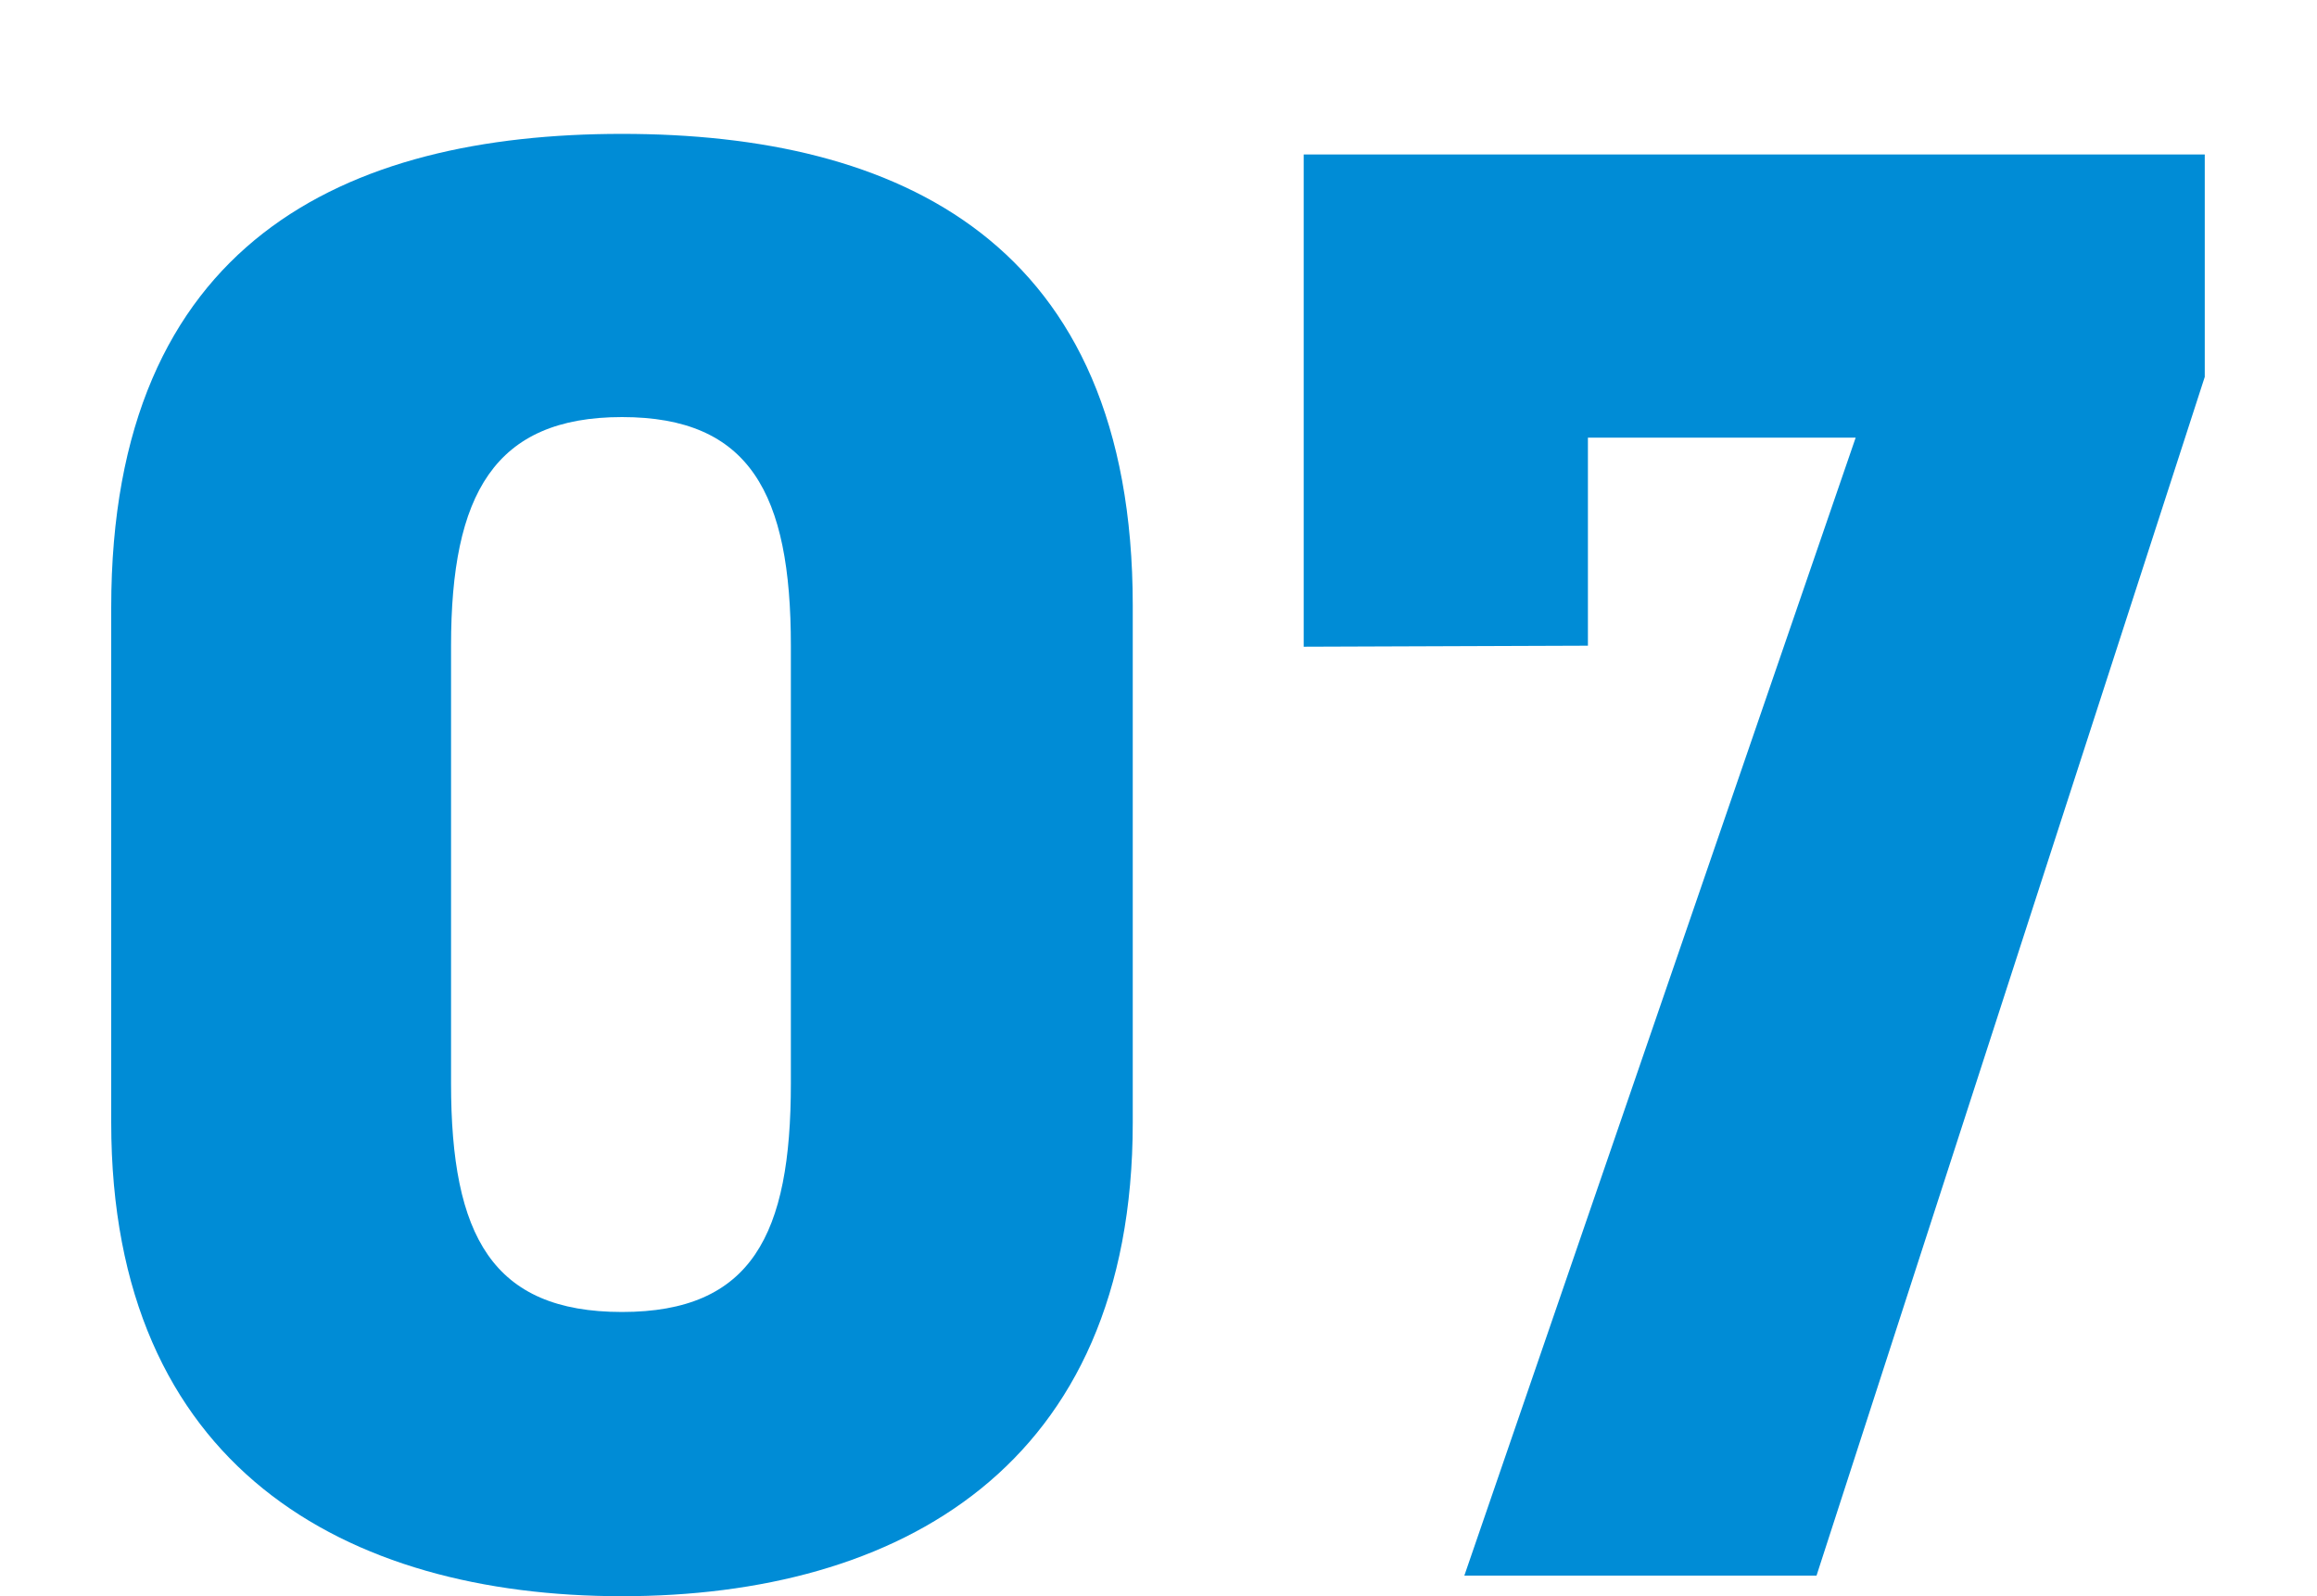
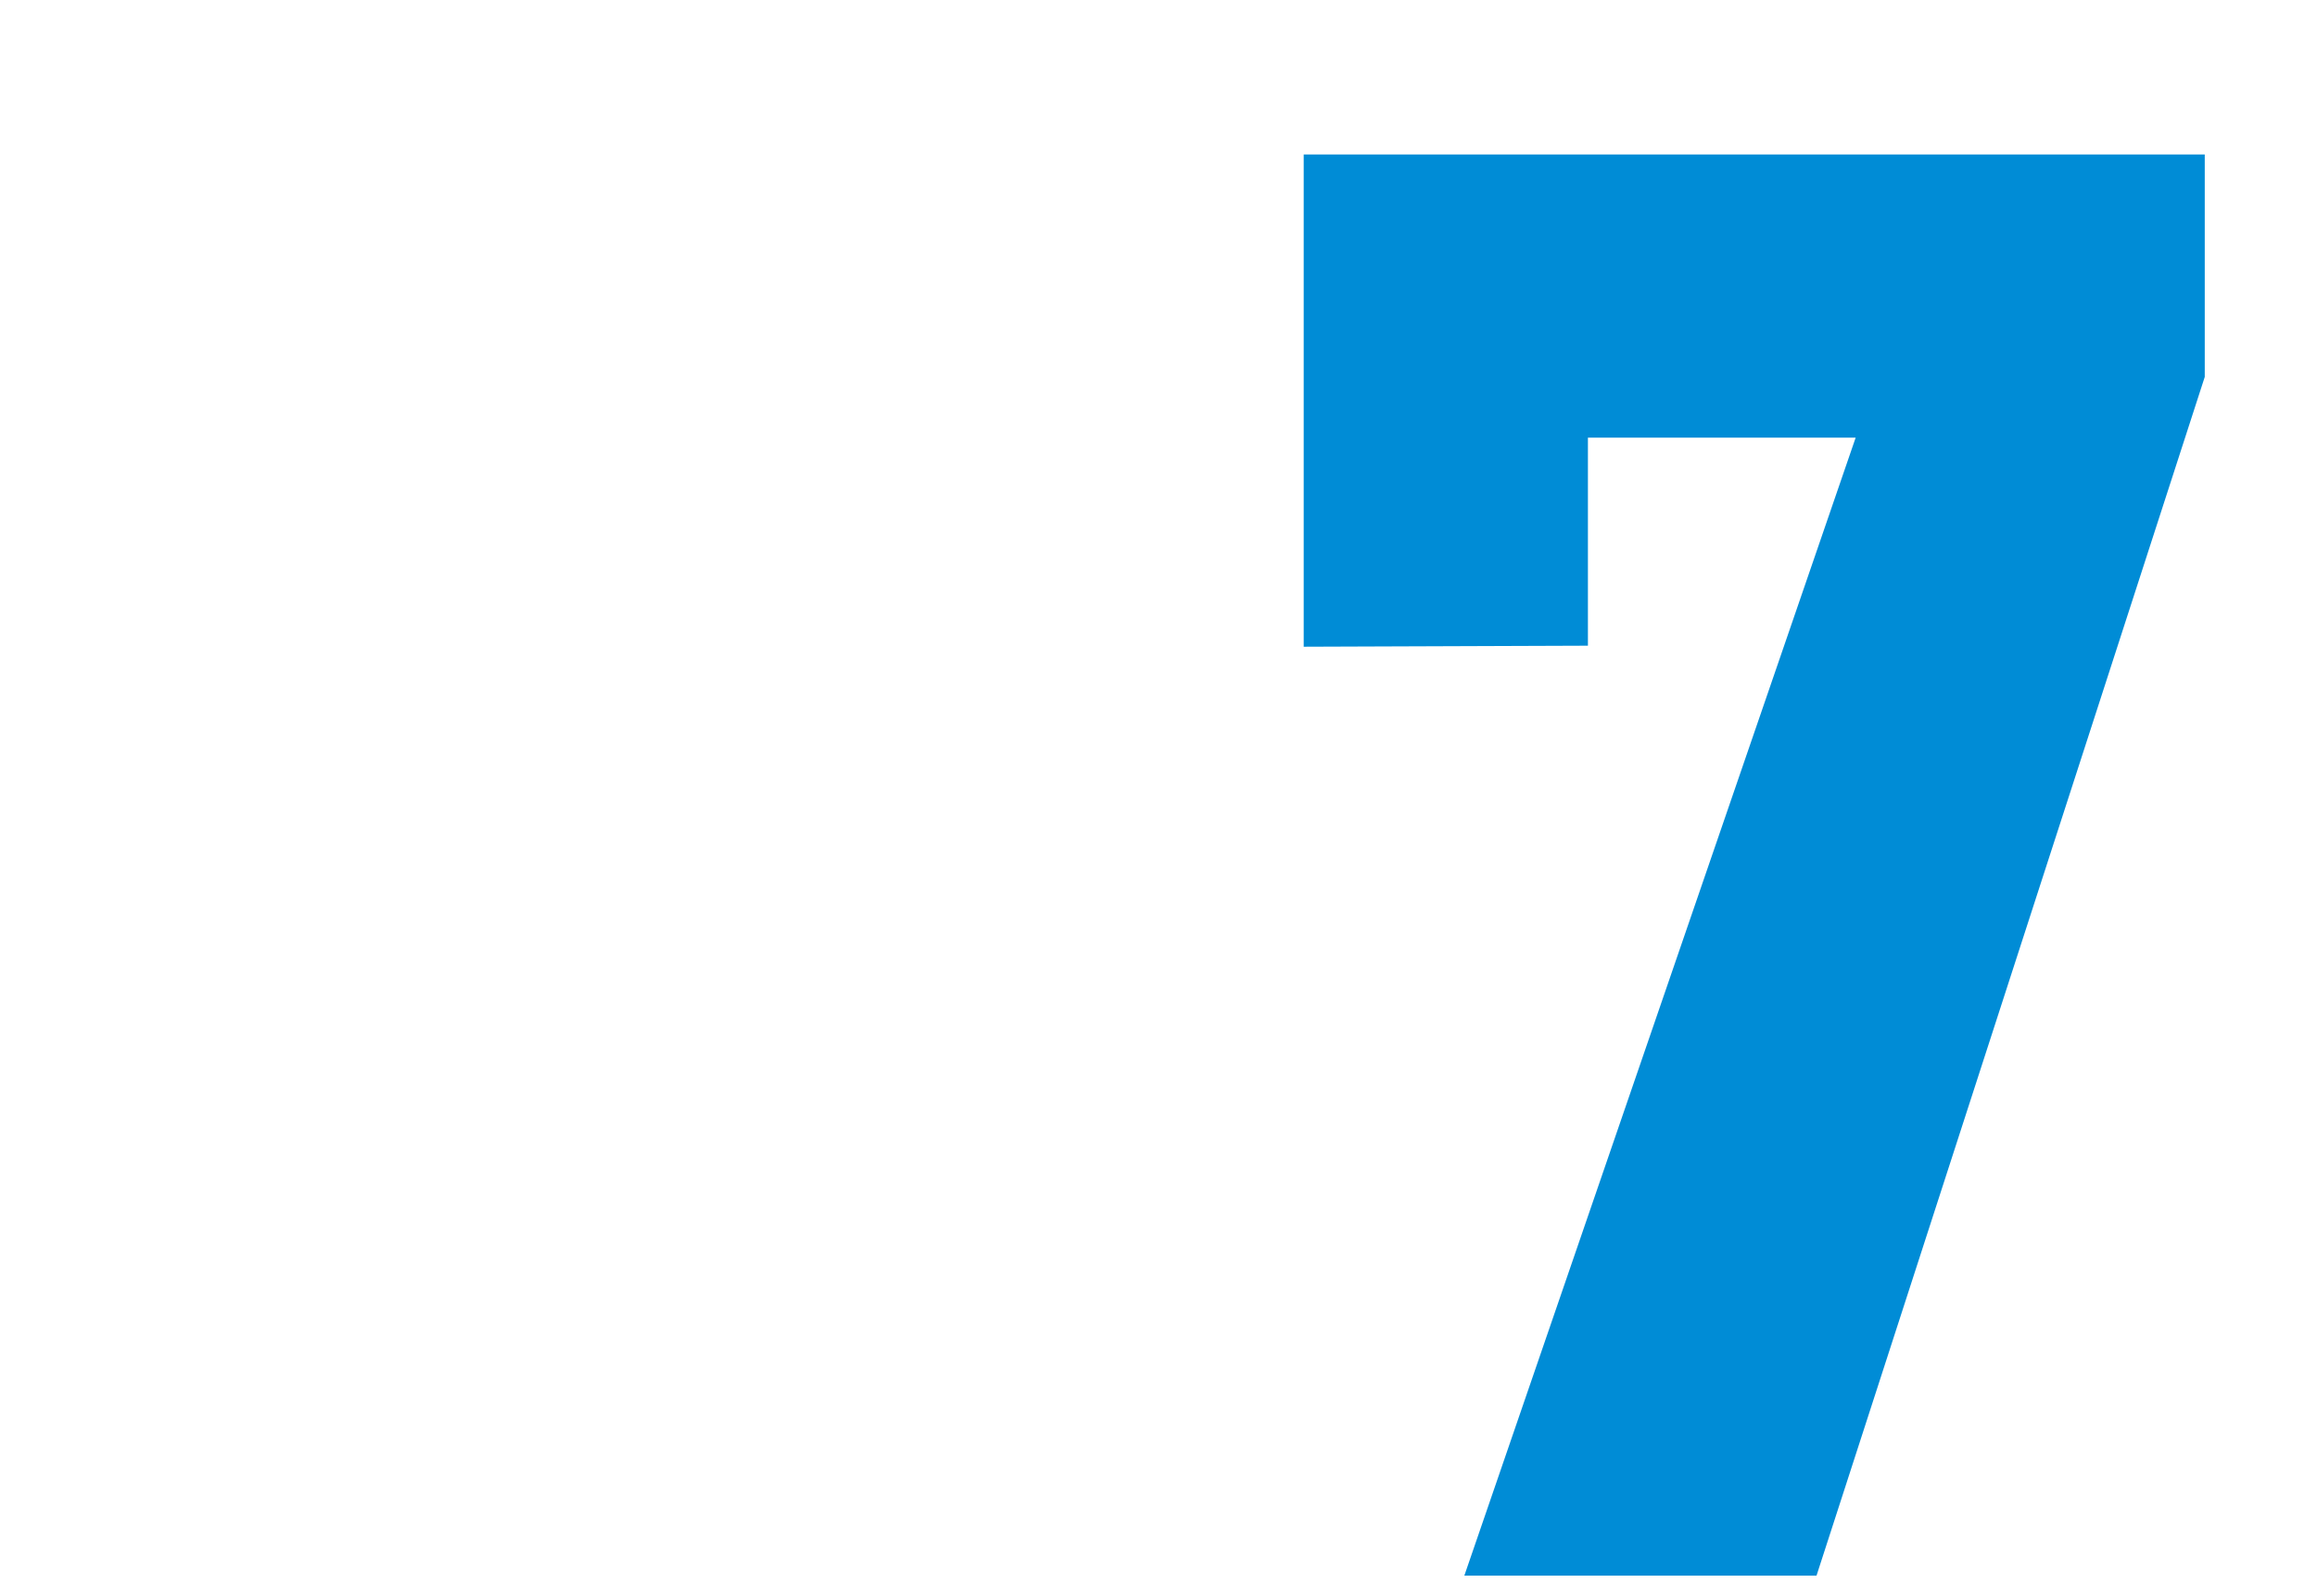
<svg xmlns="http://www.w3.org/2000/svg" viewBox="0 0 90 62">
  <defs>
    <style>.cls-1{fill:#008cd6;}</style>
  </defs>
  <g id="レイヤー_1" data-name="レイヤー 1">
-     <path class="cls-1" d="M24.16,62C13.44,62,4.32,57,4.32,43.6v-20c0-14.24,9.12-18.4,19.84-18.4S44,9.36,44,23.52V43.6C44,57,34.88,62,24.16,62ZM17.52,42.08c0,5.92,1.6,8.88,6.64,8.88s6.56-3,6.56-8.88v-17c0-5.92-1.6-8.88-6.56-8.88s-6.64,3-6.64,8.88Z" />
    <path class="cls-1" d="M50.64,25.12V6h35v8.64L70.56,61.2H56.88L72.08,17H61.68v8.08Z" />
  </g>
</svg>